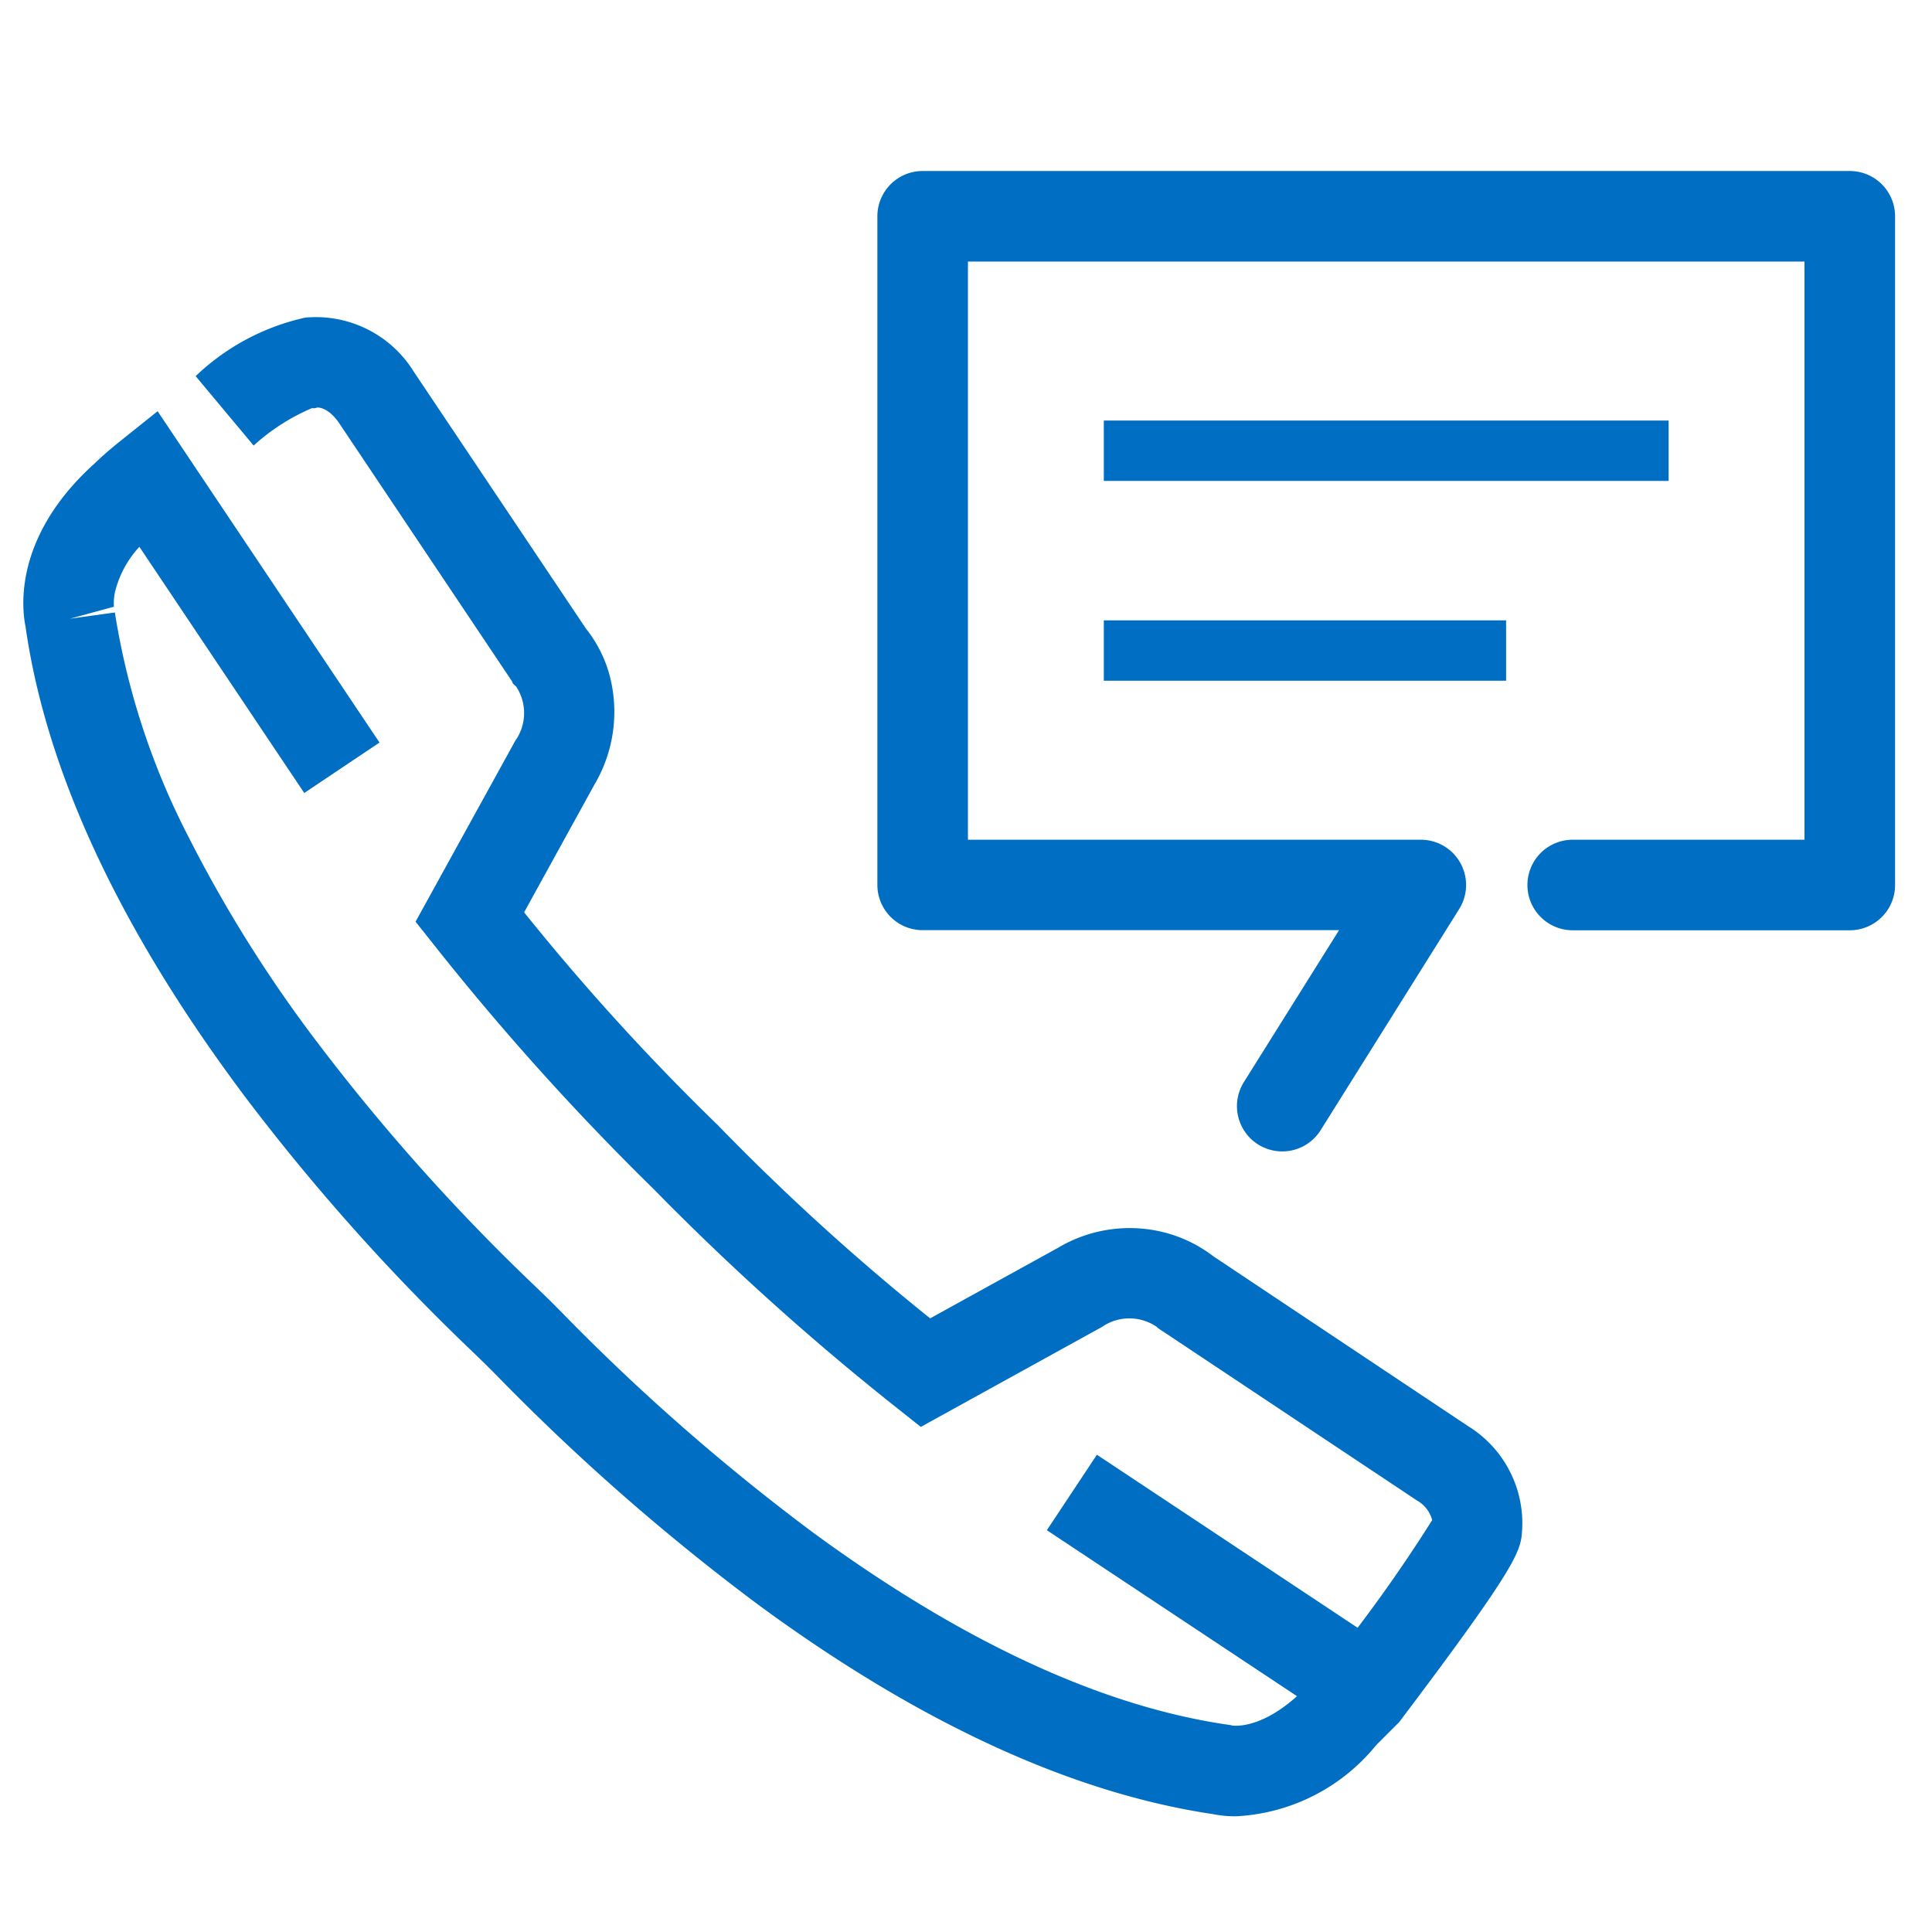
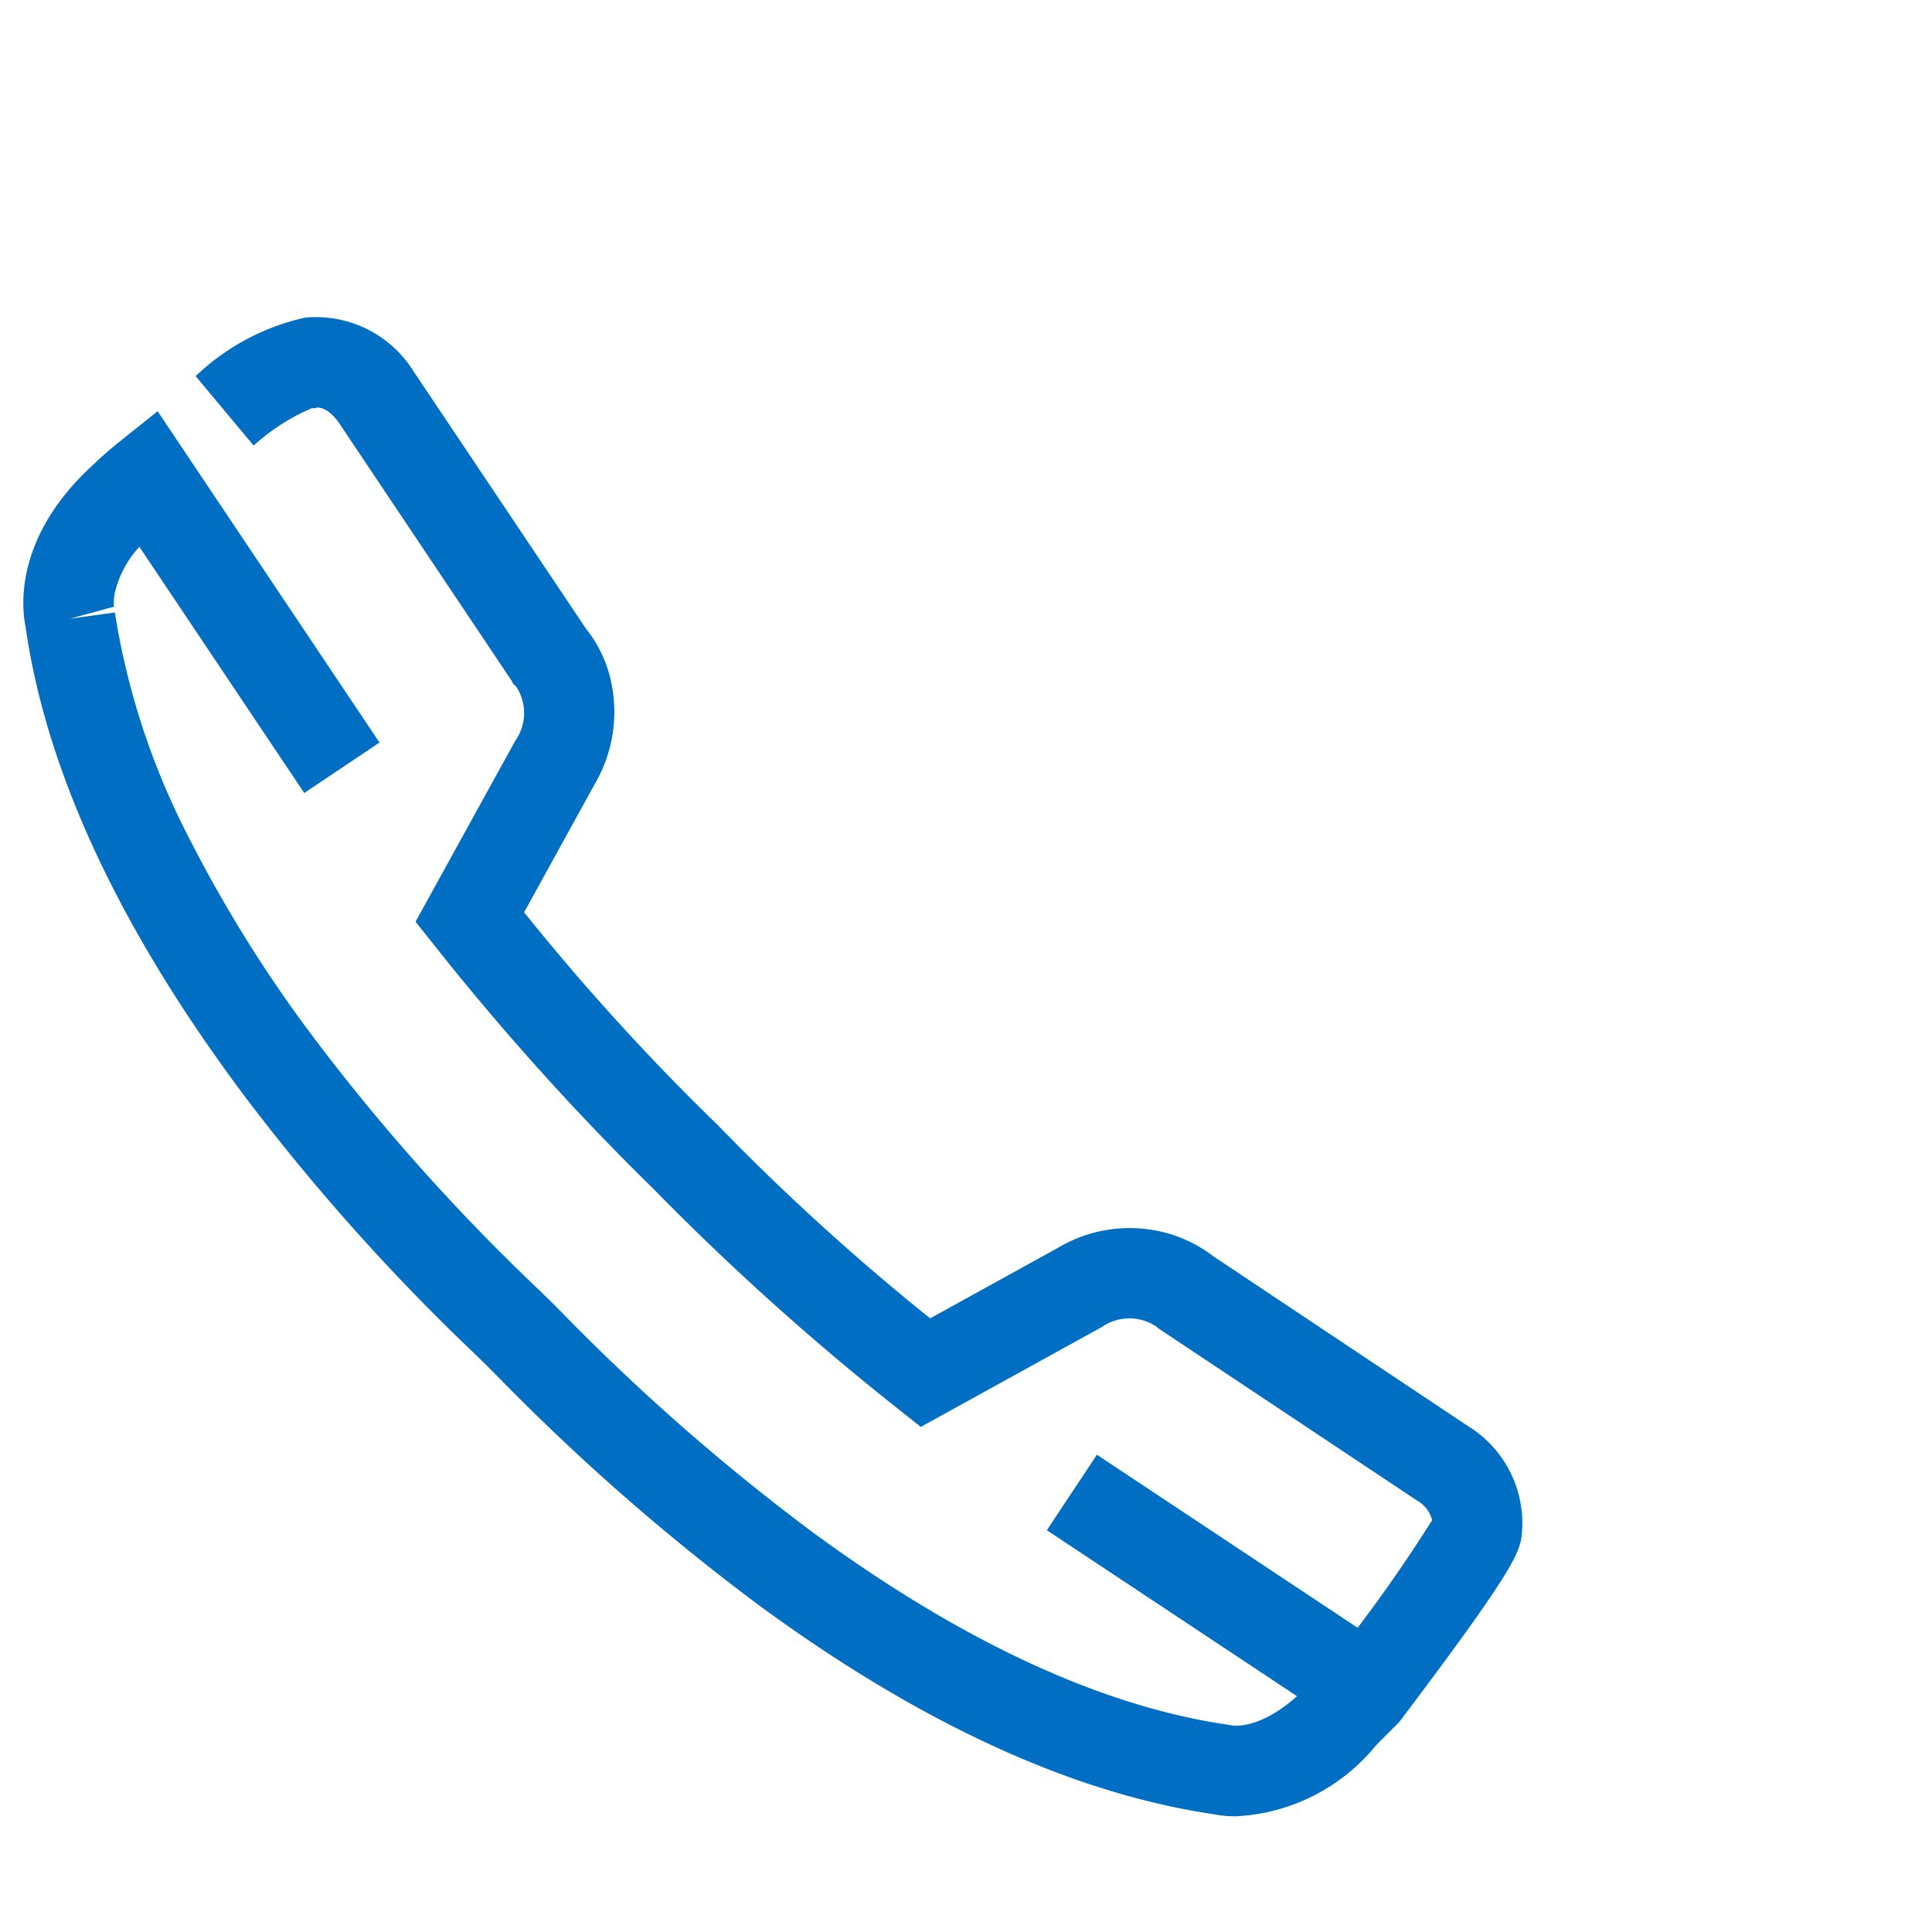
<svg xmlns="http://www.w3.org/2000/svg" height="64" viewBox="0 0 64 64" width="64">
-   <path d="m0 0h64v64h-64z" fill="#fff" />
  <g fill="#006fc3">
    <path d="m8.879 7.692-9.708-6.442 1.658-2.5 9.708 6.443z" transform="translate(35.507 49.44)" />
    <path d="m39.906 54.845a3.738 3.738 0 0 1 -.762-.073c-4.659-.694-9.705-3.013-15-6.894a73.236 73.236 0 0 1 -8.705-7.619c-.23-.231-.428-.431-.517-.514l-.04-.039c-.045-.045-.136-.133-.251-.243a70.434 70.434 0 0 1 -7.556-8.47c-4.137-5.522-6.575-10.755-7.259-15.557-.128-.62-.394-3 2.305-5.421.1-.1.38-.362.794-.694l1.276-1.021 7.351 10.976-2.493 1.671-5.462-8.155a3.4 3.4 0 0 0 -.8 1.466 1.81 1.81 0 0 0 -.046.49.776.776 0 0 0 .008.081c0 .007-.013-.051-.013-.051l-1.447.395 1.486-.206a24.484 24.484 0 0 0 2.448 7.451 44.471 44.471 0 0 0 4.25 6.779 67.494 67.494 0 0 0 7.239 8.103c.119.115.208.2.273.264.132.124.315.308.584.58a70.4 70.4 0 0 0 8.35 7.313c4.917 3.6 9.532 5.742 13.717 6.353l.1.014.048.014c.147.02 1.195.1 2.6-1.416l.04-.042.631-.631.171-.227a49.977 49.977 0 0 0 3.186-4.488 1.042 1.042 0 0 0 -.5-.648l-8.587-5.716-.038-.039a1.6 1.6 0 0 0 -1.808 0l-.013.008-5.993 3.307-.782-.62a86.5 86.5 0 0 1 -8.072-7.262 86.5 86.5 0 0 1 -7.262-8.072l-.621-.782 3.3-5.988a1.593 1.593 0 0 0 .033-1.8l-.108-.1-.031-.076-5.73-8.558c-.326-.47-.622-.511-.713-.511l-.087.023h-.1a6.862 6.862 0 0 0 -1.928 1.238l-1.921-2.3a7.643 7.643 0 0 1 3.627-1.938 3.811 3.811 0 0 1 3.6 1.792l.01.015 5.689 8.49a4.281 4.281 0 0 1 .755 1.44 4.732 4.732 0 0 1 -.458 3.71l-.006.01-2.336 4.243a76.876 76.876 0 0 0 6.36 6.995l.05.045.045.05a76.875 76.875 0 0 0 6.995 6.36l4.229-2.333a4.64 4.64 0 0 1 3.686-.47 4.5 4.5 0 0 1 1.466.747l8.431 5.621a3.782 3.782 0 0 1 1.775 3.7c-.095.582-.461 1.344-3.753 5.717l-.232.308-.064.085-.762.762a6.384 6.384 0 0 1 -4.652 2.358z" transform="translate(1.03 5.322)" />
-     <path d="m45.213 32.177a1.5 1.5 0 0 1 -1.27-2.3l3.151-5.029h-13.794a1.5 1.5 0 0 1 -1.5-1.5v-22.148a1.5 1.5 0 0 1 1.5-1.5h30.713a1.5 1.5 0 0 1 1.5 1.5v22.152a1.5 1.5 0 0 1 -1.5 1.5h-9.179a1.5 1.5 0 0 1 0-3h7.678v-19.152h-27.712v19.152h15a1.5 1.5 0 0 1 1.271 2.3l-4.589 7.325a1.5 1.5 0 0 1 -1.269.7z" transform="translate(-2.736 5.965)" />
    <g transform="translate(36.565 14.931)">
-       <path d="m18.71 1h-18.71v-2h18.71z" />
-       <path d="m13.326 1h-13.326v-2h13.326z" transform="translate(0 6.619)" />
-     </g>
+       </g>
  </g>
</svg>